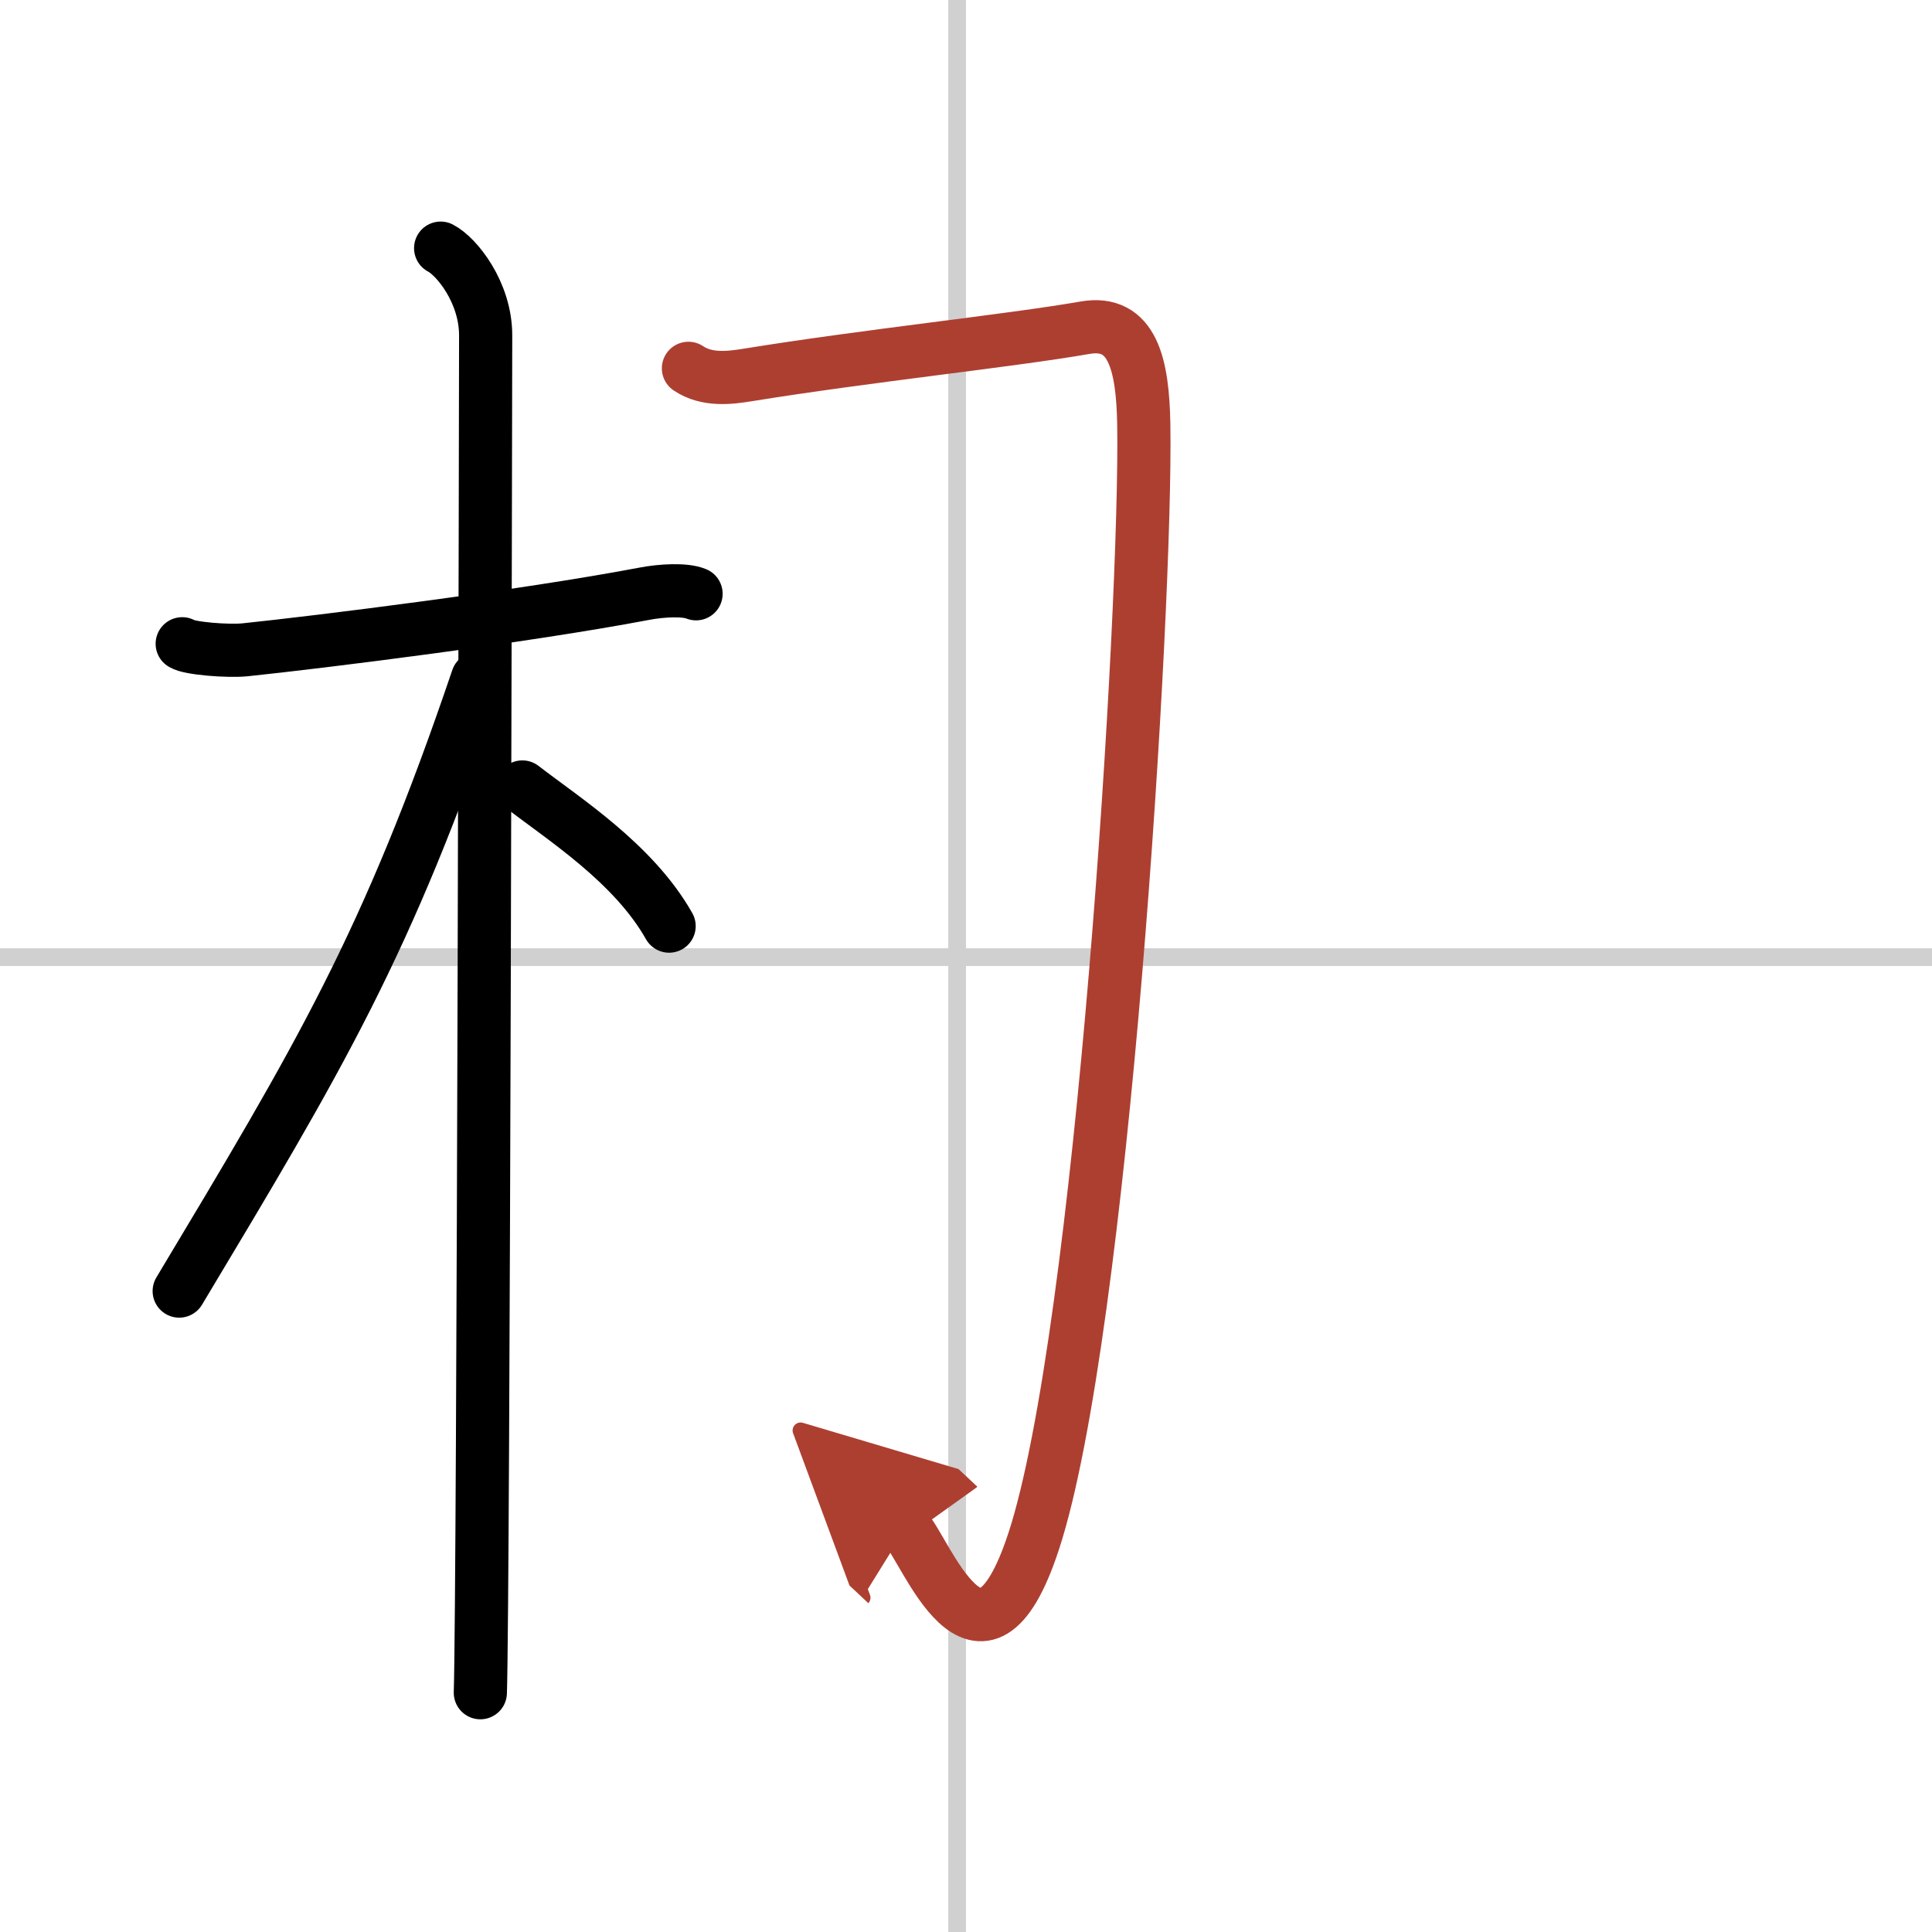
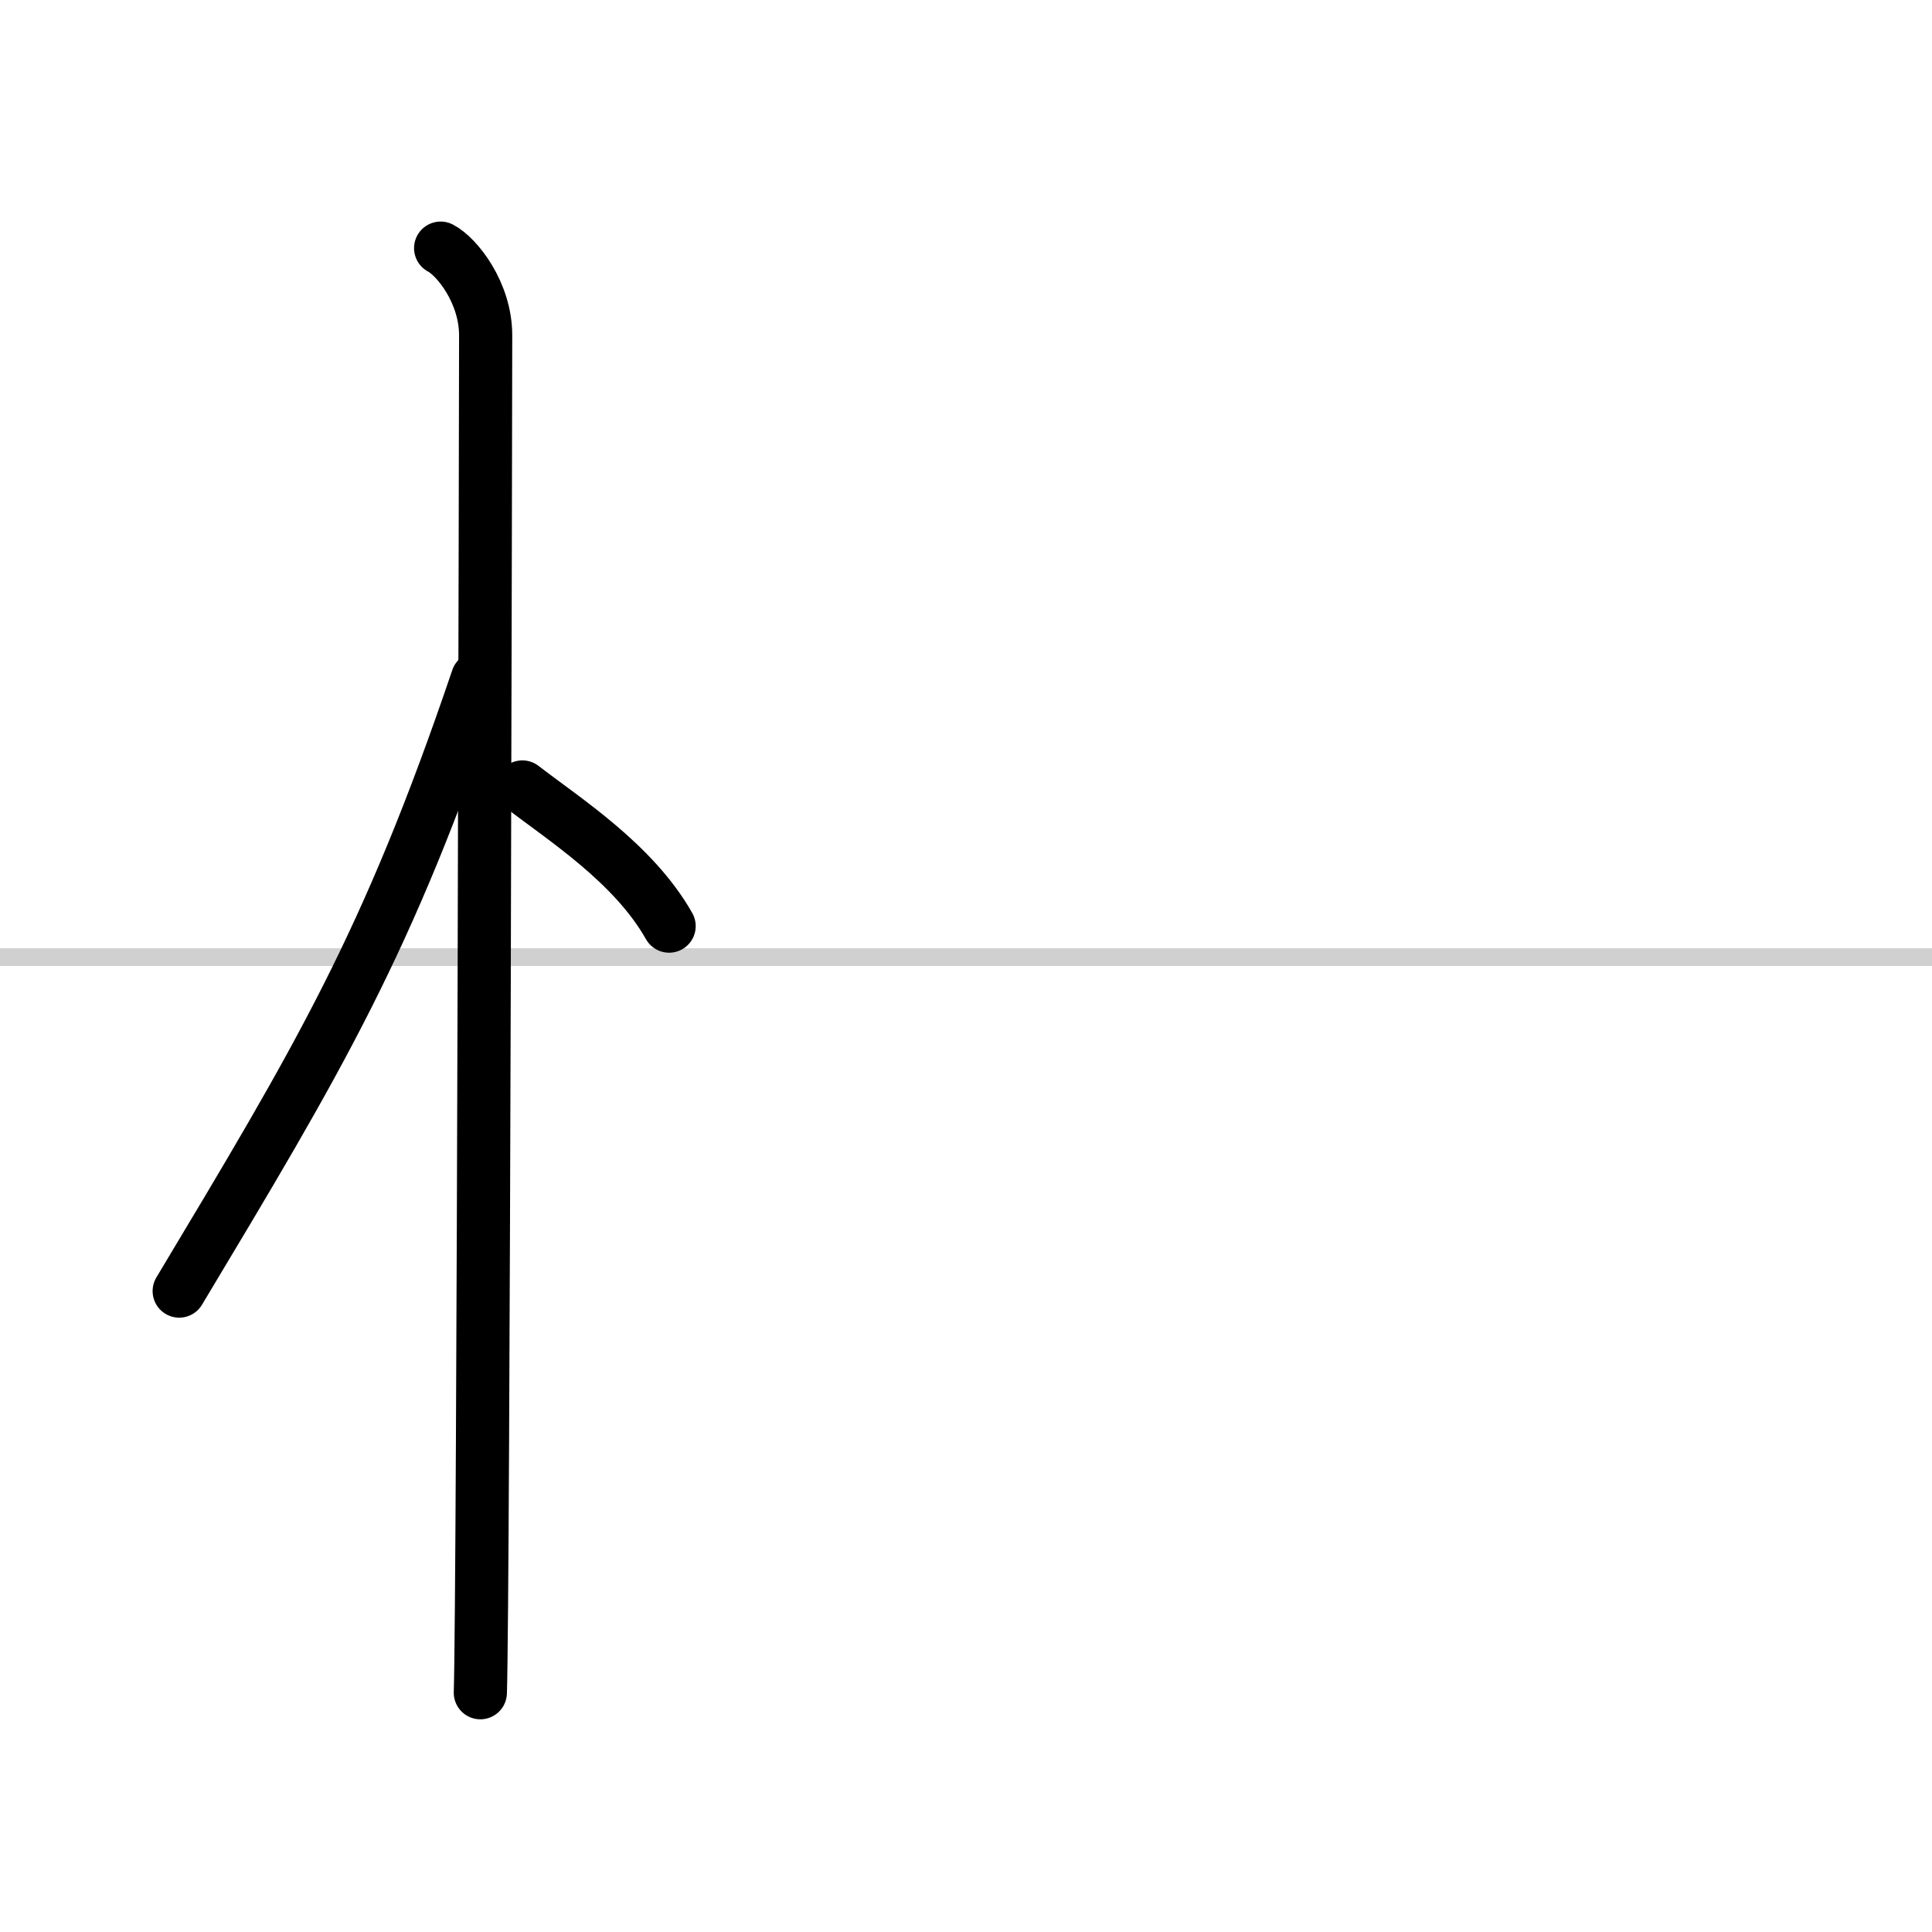
<svg xmlns="http://www.w3.org/2000/svg" width="400" height="400" viewBox="0 0 109 109">
  <defs>
    <marker id="a" markerWidth="4" orient="auto" refX="1" refY="5" viewBox="0 0 10 10">
      <polyline points="0 0 10 5 0 10 1 5" fill="#ad3f31" stroke="#ad3f31" />
    </marker>
  </defs>
  <g fill="none" stroke="#000" stroke-linecap="round" stroke-linejoin="round" stroke-width="3">
    <rect width="100%" height="100%" fill="#fff" stroke="#fff" />
-     <line x1="54" x2="54" y2="109" stroke="#d0d0d0" stroke-width="1" />
    <line x2="109" y1="54" y2="54" stroke="#d0d0d0" stroke-width="1" />
-     <path d="m10.28 36.32c0.37 0.26 2.56 0.44 3.55 0.34 4.23-0.44 15.72-1.87 22.51-3.16 0.98-0.19 2.31-0.26 2.93 0" />
    <path d="m24.86 14c0.91 0.47 2.54 2.5 2.54 4.92 0 0.95-0.12 70.75-0.3 76.58" />
    <path d="m26.94 38.28c-5.1 15.04-8.94 21.4-16.83 34.56" />
    <path d="m29.47 44.4c2.37 1.83 6.28 4.31 8.28 7.85" />
-     <path d="m38.84 20.78c1.05 0.71 2.37 0.53 3.31 0.38 6.71-1.09 14.89-1.94 19.06-2.67 2.71-0.47 3.26 2.12 3.32 5.44 0.17 10.41-2.35 51.23-6.21 63.02-3.02 9.23-6.14 0.32-7.24-0.71" marker-end="url(#a)" stroke="#ad3f31" />
  </g>
</svg>